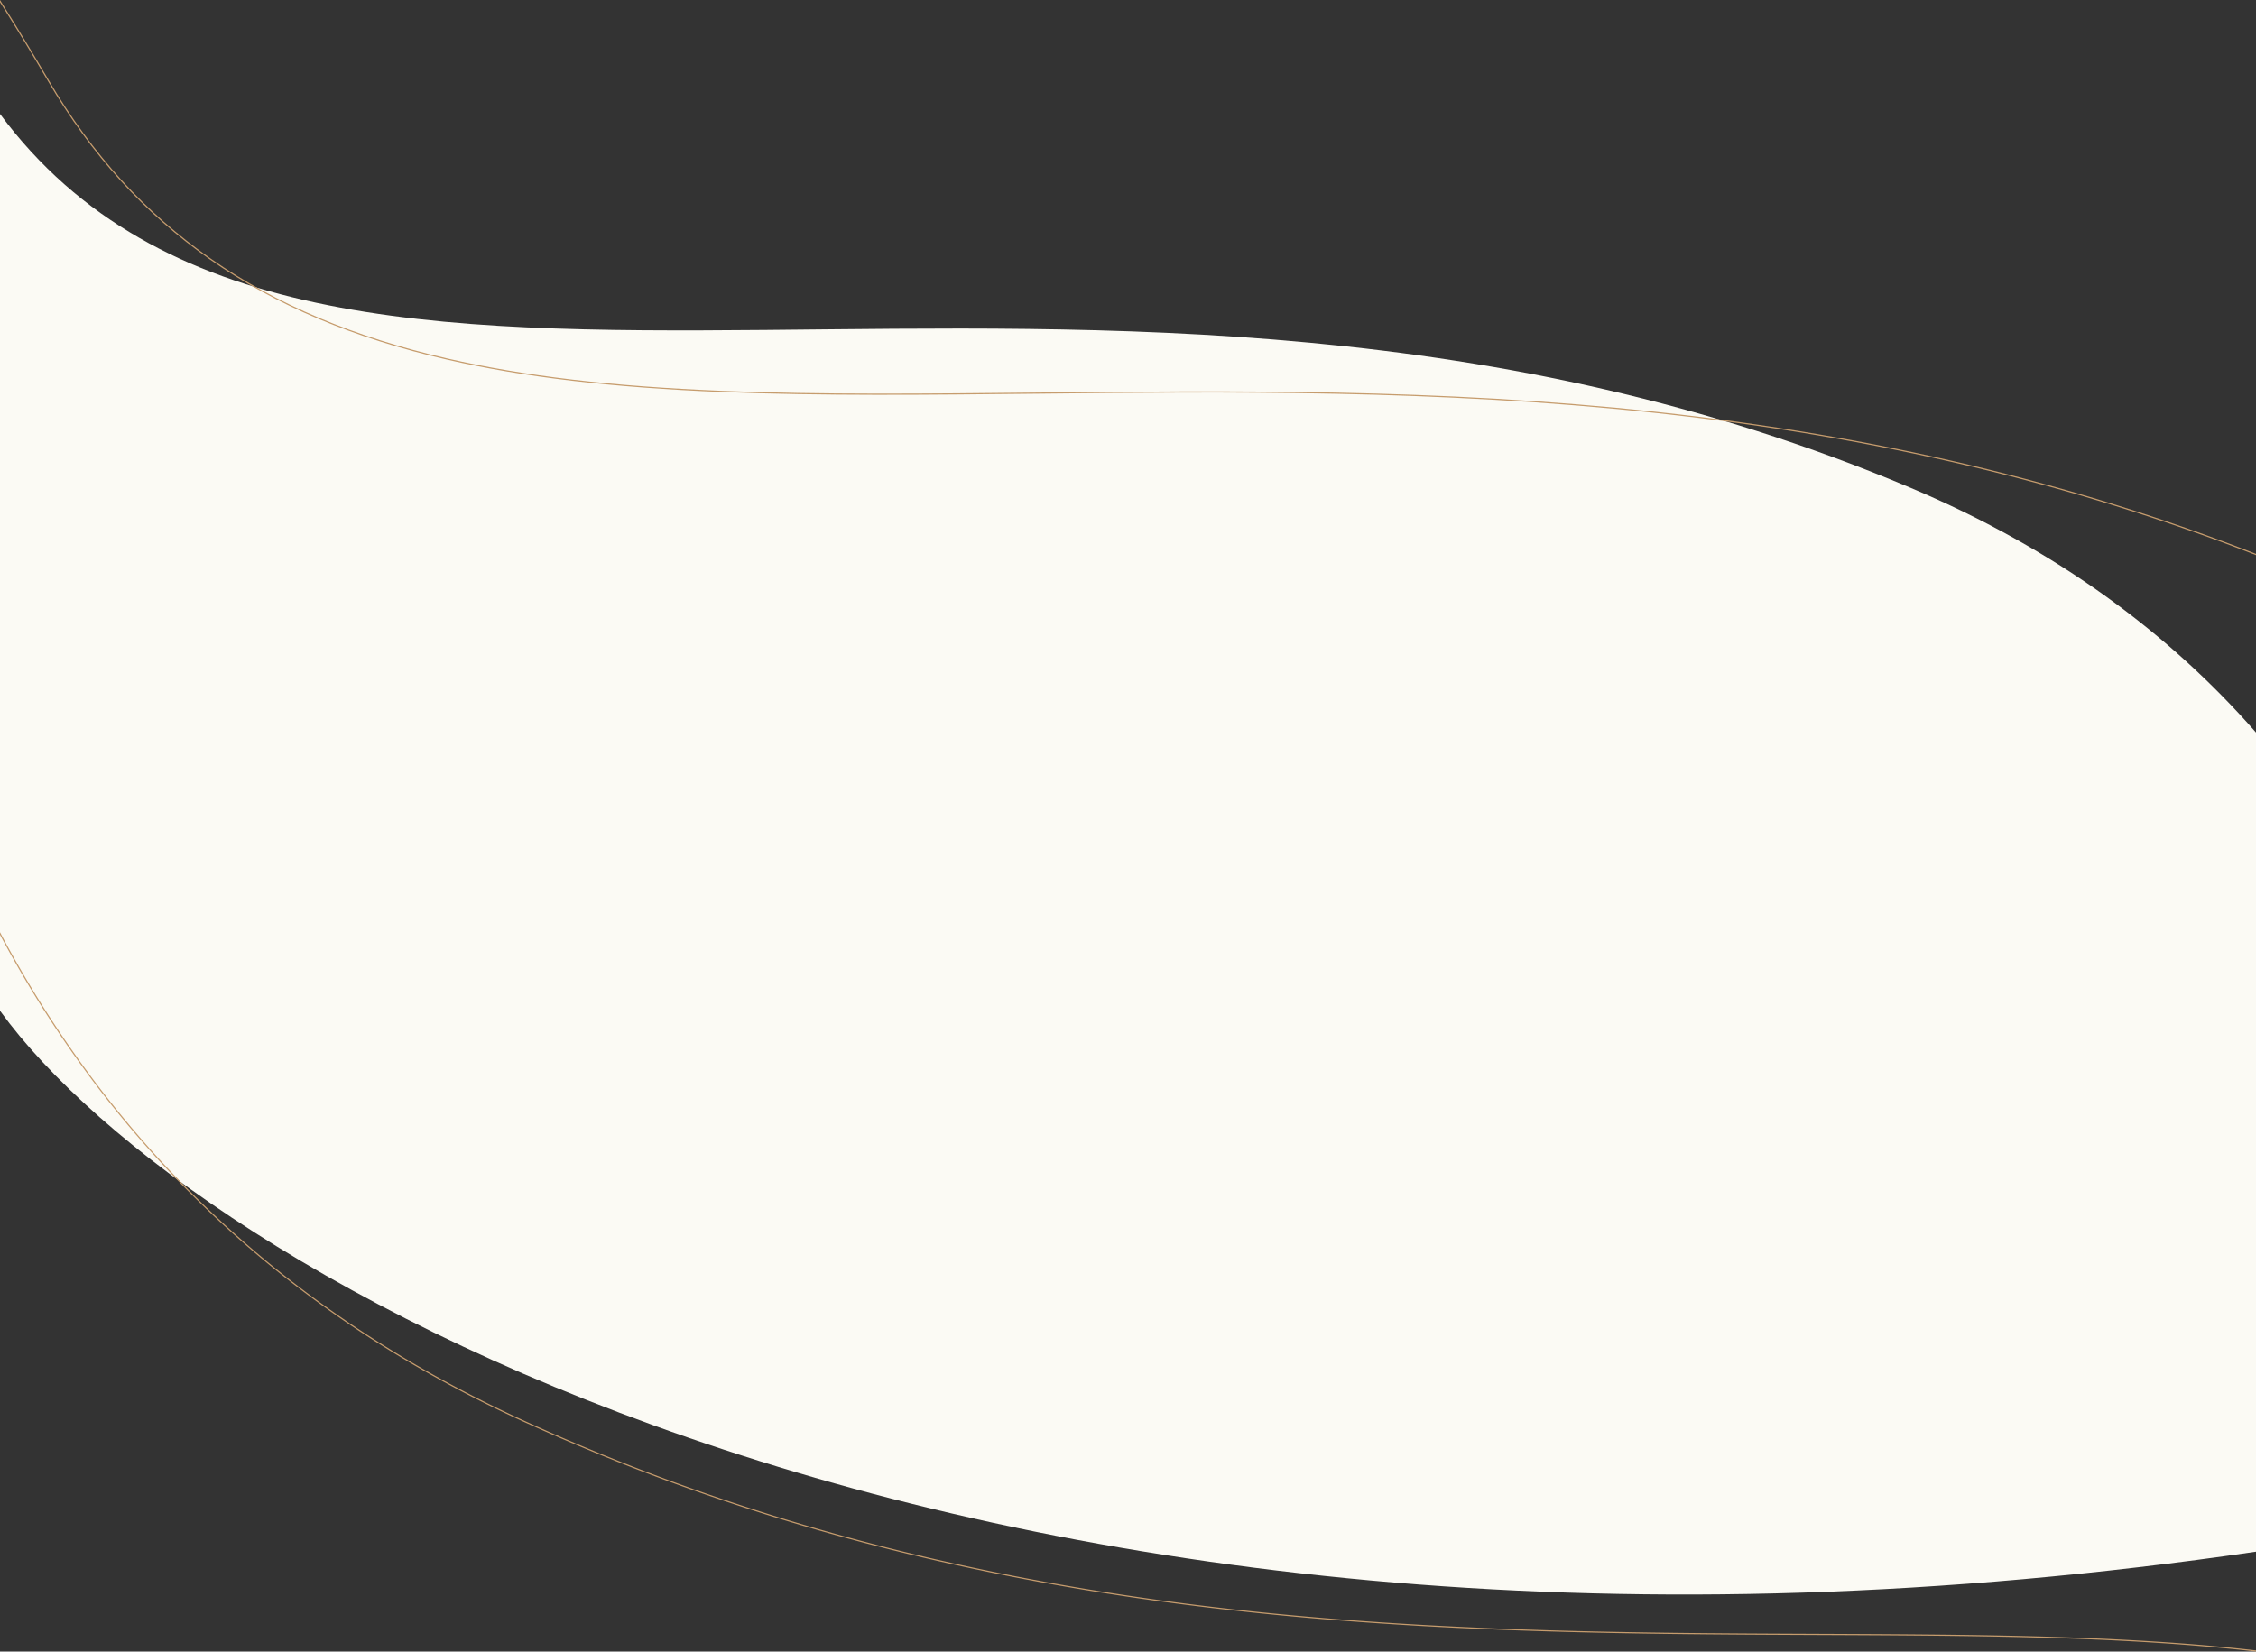
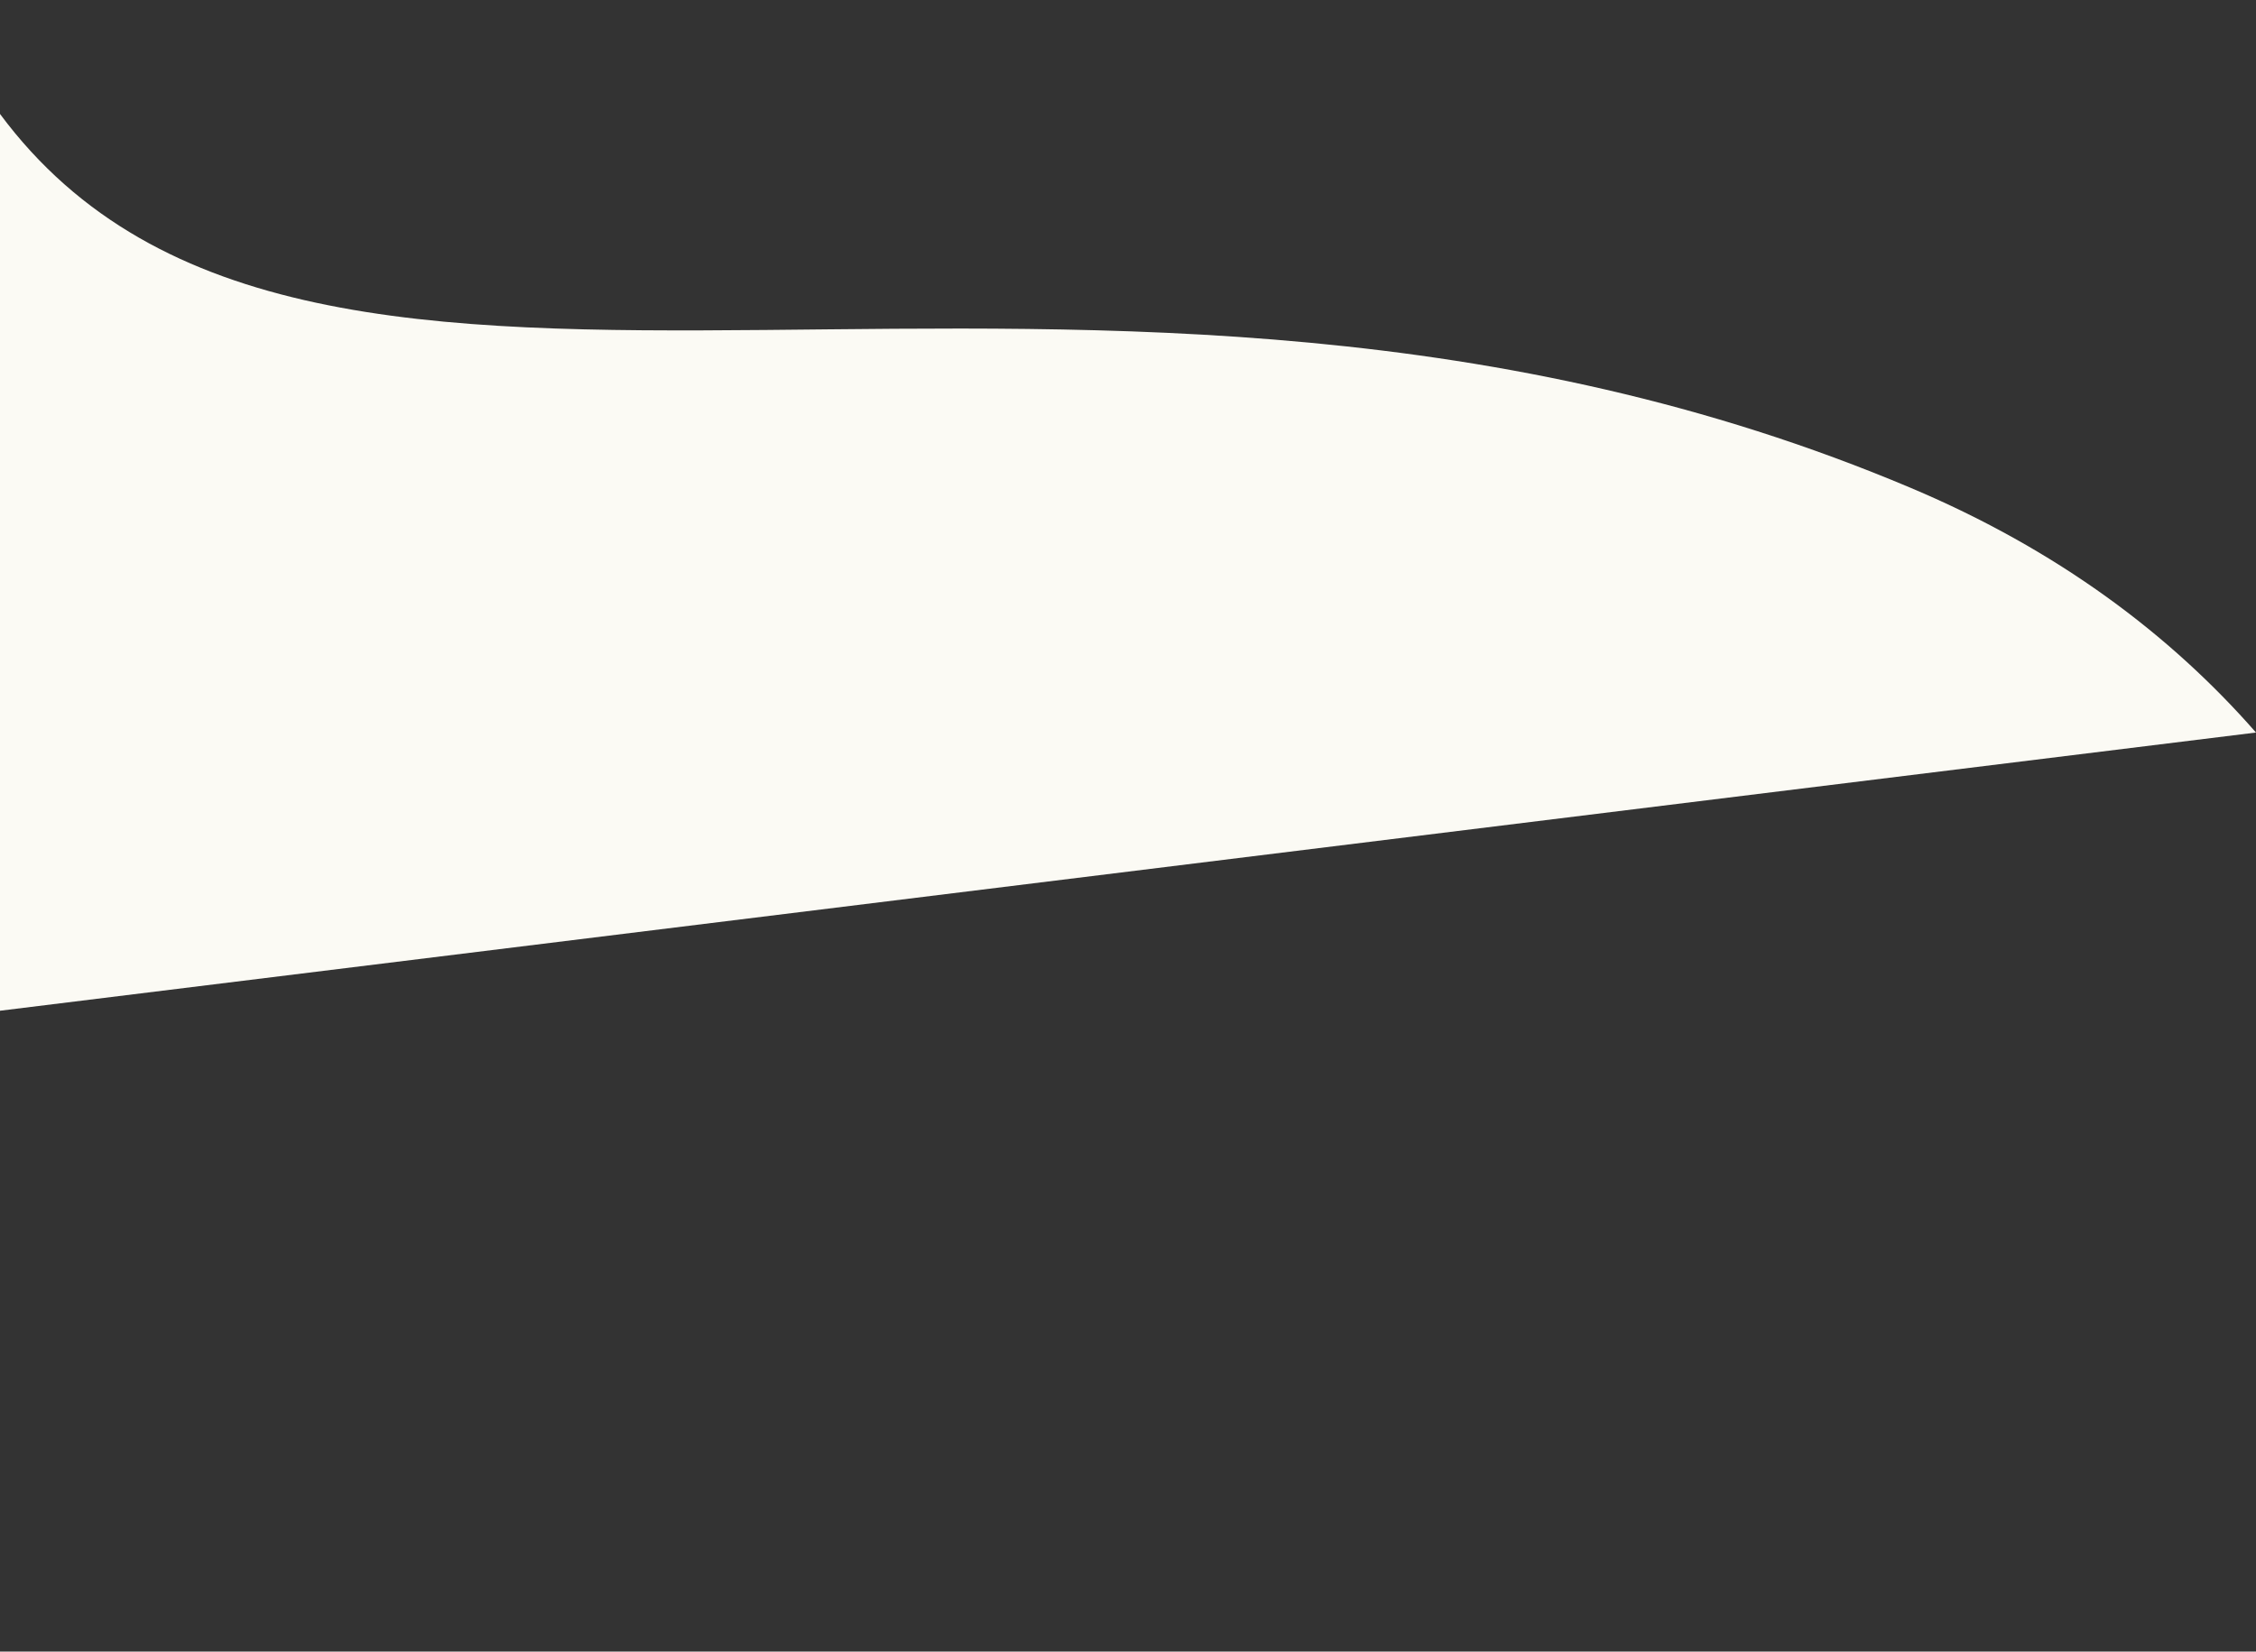
<svg xmlns="http://www.w3.org/2000/svg" id="ade491a1-d831-46b0-9527-a41fed0c27f4" data-name="Vrstva 1" viewBox="0 0 3840 2811.71">
  <rect x="0" y="0" width="3840" height="2811.71" fill="#333333" stroke="none" />
  <title>img-06</title>
-   <path d="M3840,1247.09c-145.52-166.31-337-310.67-587.5-416.45C1852.6,239.38,537.21,917.08,0,194V1720.71C323.51,2168,1679.89,2958.37,3840,2641.65Z" style="fill:#fbfaf4;fill-rule:evenodd" />
-   <path d="M0,3.75Q41.27,69.27,81.46,137.84C228.67,389,444.55,539.72,760.86,612.21c131,30,280,47.55,468.91,55.18,168.48,6.8,347.86,4.89,537.78,2.88,319.56-3.4,681.76-7.25,1053.32,33.06C3192.23,743.62,3527.15,823,3840,945.08v-2.15c-312.8-122-647.66-201.31-1018.91-241.59-371.68-40.32-734-36.47-1053.57-33.07-189.88,2-369.23,3.92-537.67-2.88-188.79-7.62-337.67-25.14-468.55-55.13C445.57,537.9,230.1,387.46,83.19,136.82Q42.17,66.83,0,0Z" style="fill:#c69c6d" />
-   <path d="M3840,2809.7c-64.31-7.39-133.67-13.08-209.49-17.28-168.37-9.31-347.76-10.07-537.68-10.89-319.58-1.36-681.79-2.91-1052.72-48.75-424.44-52.46-800.36-155.4-1149.24-314.71-153.61-70.14-294.4-156.24-418.45-255.92a1808.49,1808.49,0,0,1-309.21-318.32A1905.38,1905.38,0,0,1,0,1587.07v4.27A1905.6,1905.6,0,0,0,161.61,1845a1810.42,1810.42,0,0,0,309.56,318.67c124.18,99.78,265.11,186,418.87,256.18,349.06,159.39,725.18,262.38,1149.83,314.87,371,45.86,733.32,47.41,1053,48.77,189.9.82,369.26,1.58,537.58,10.89,75.87,4.2,145.26,9.9,209.6,17.29Z" style="fill:#c69c6d" />
+   <path d="M3840,1247.09c-145.52-166.31-337-310.67-587.5-416.45C1852.6,239.38,537.21,917.08,0,194V1720.71Z" style="fill:#fbfaf4;fill-rule:evenodd" />
</svg>